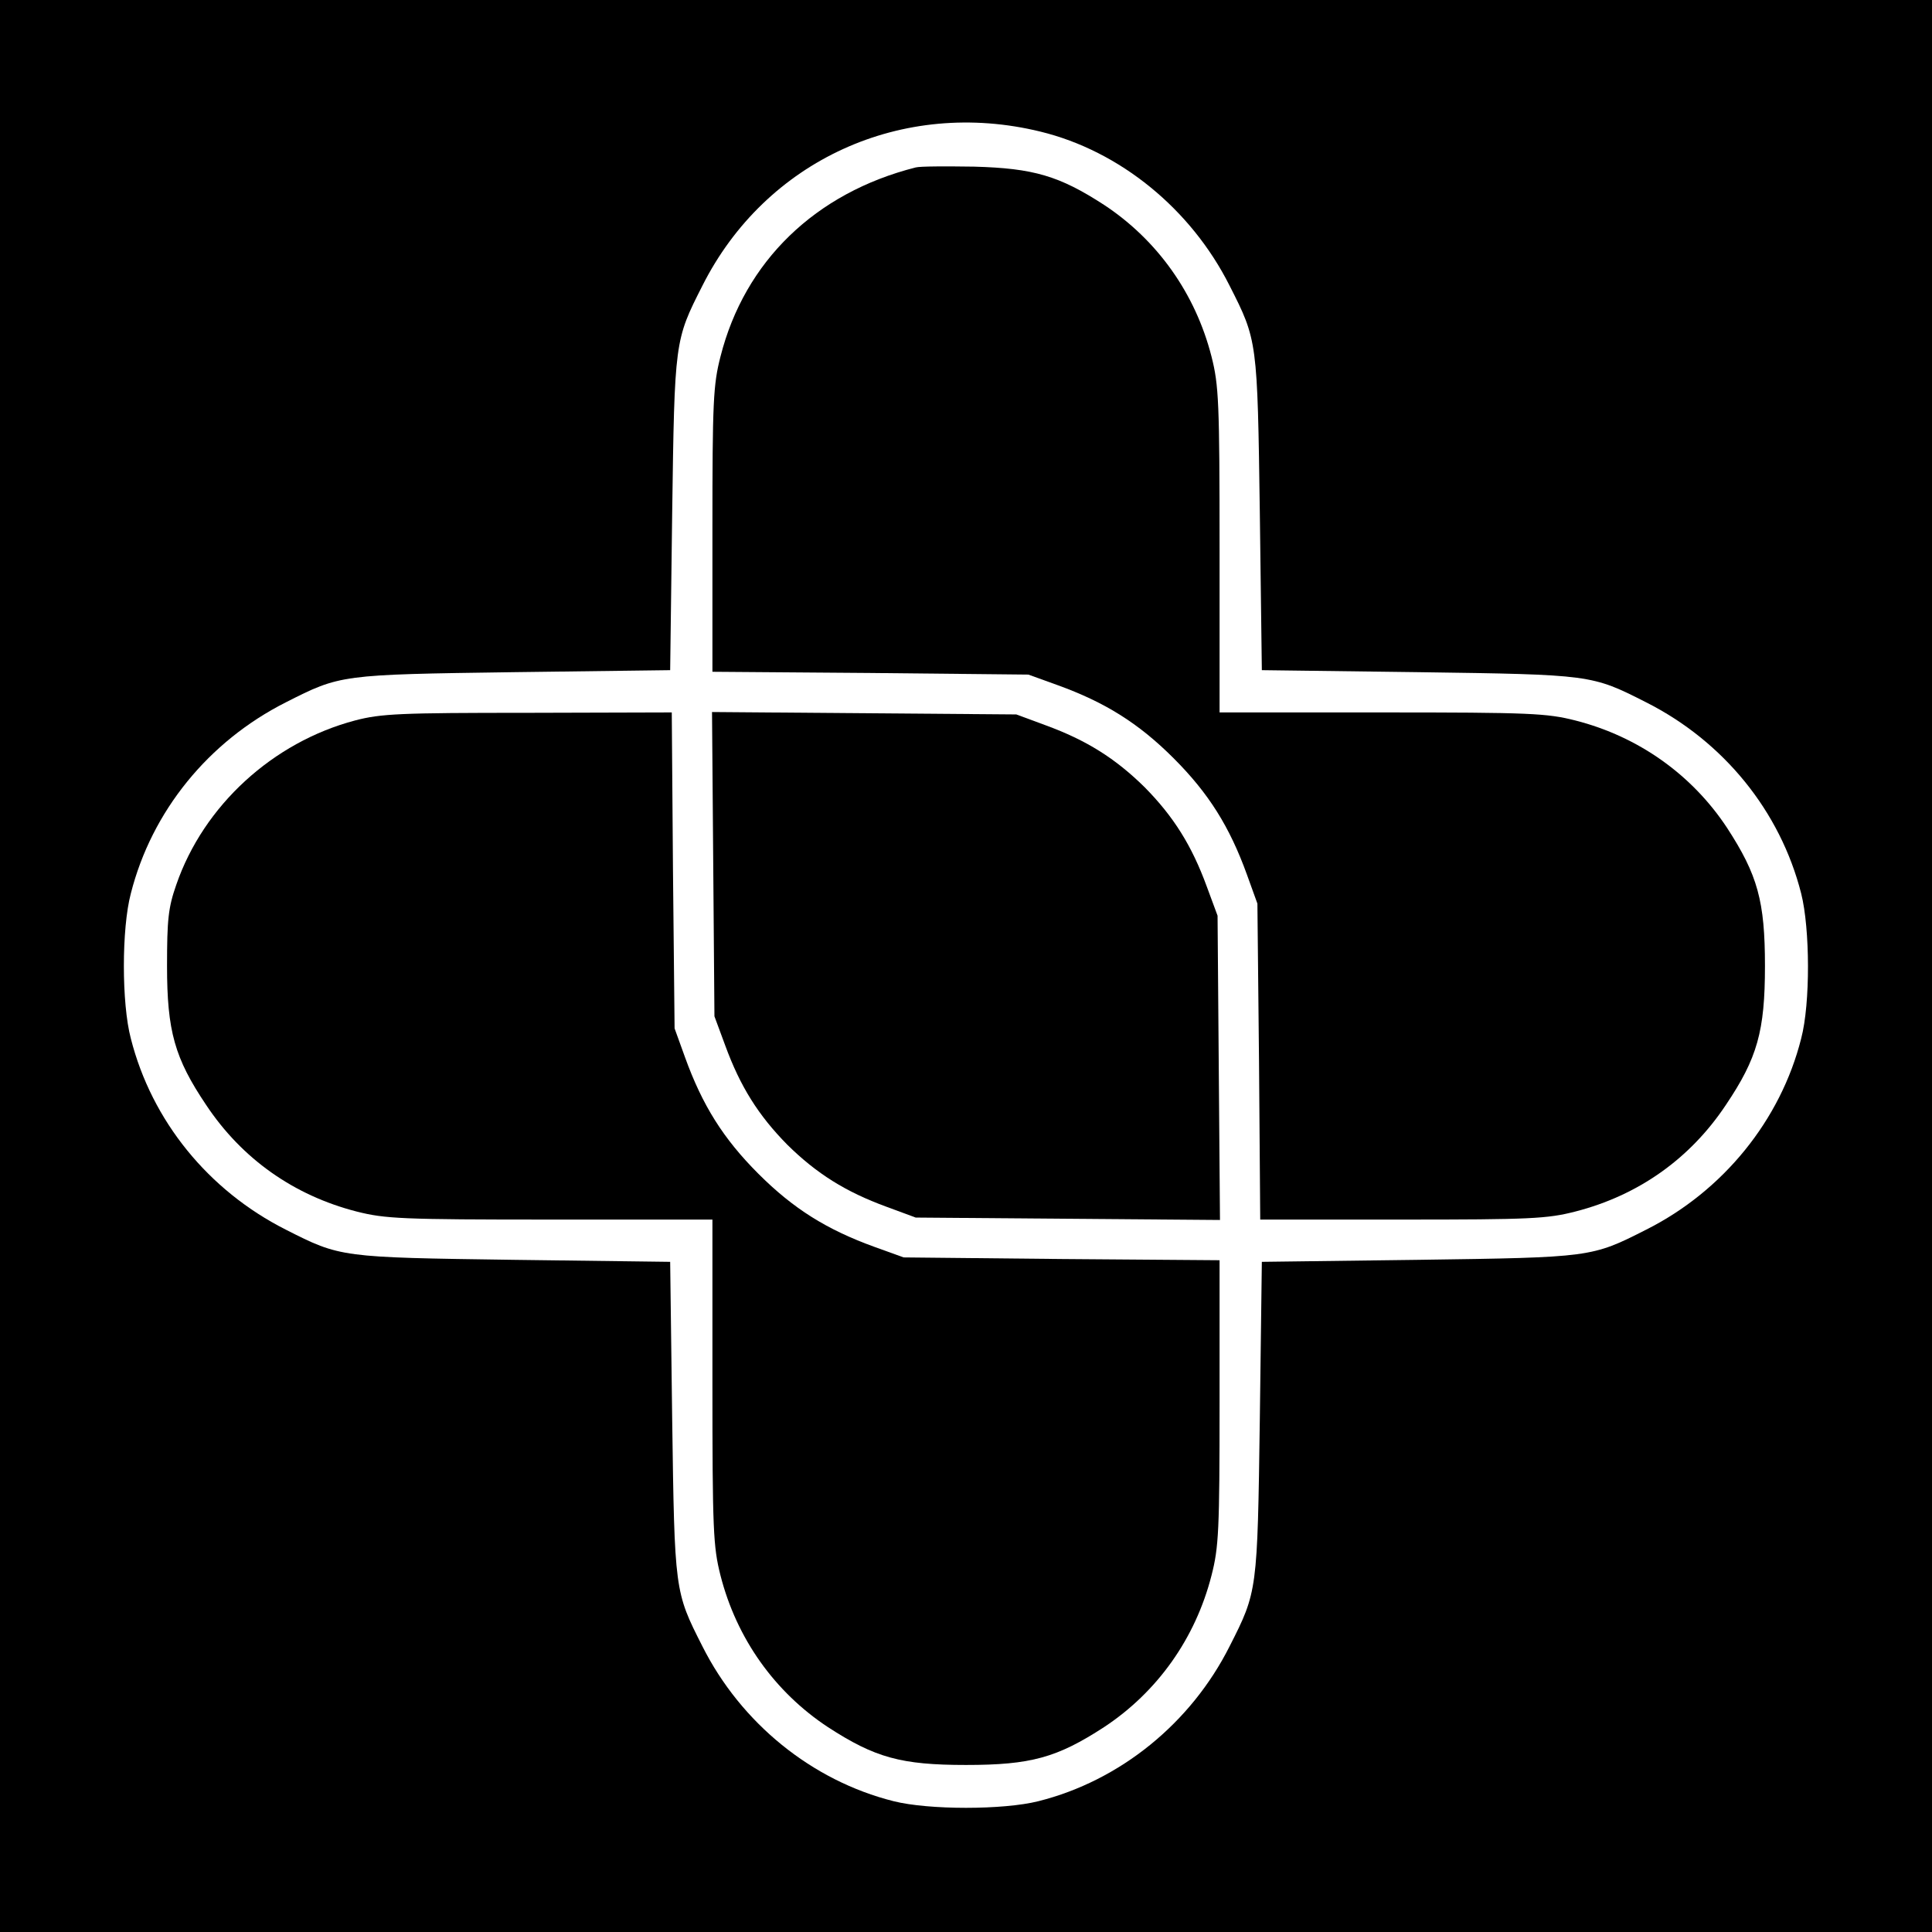
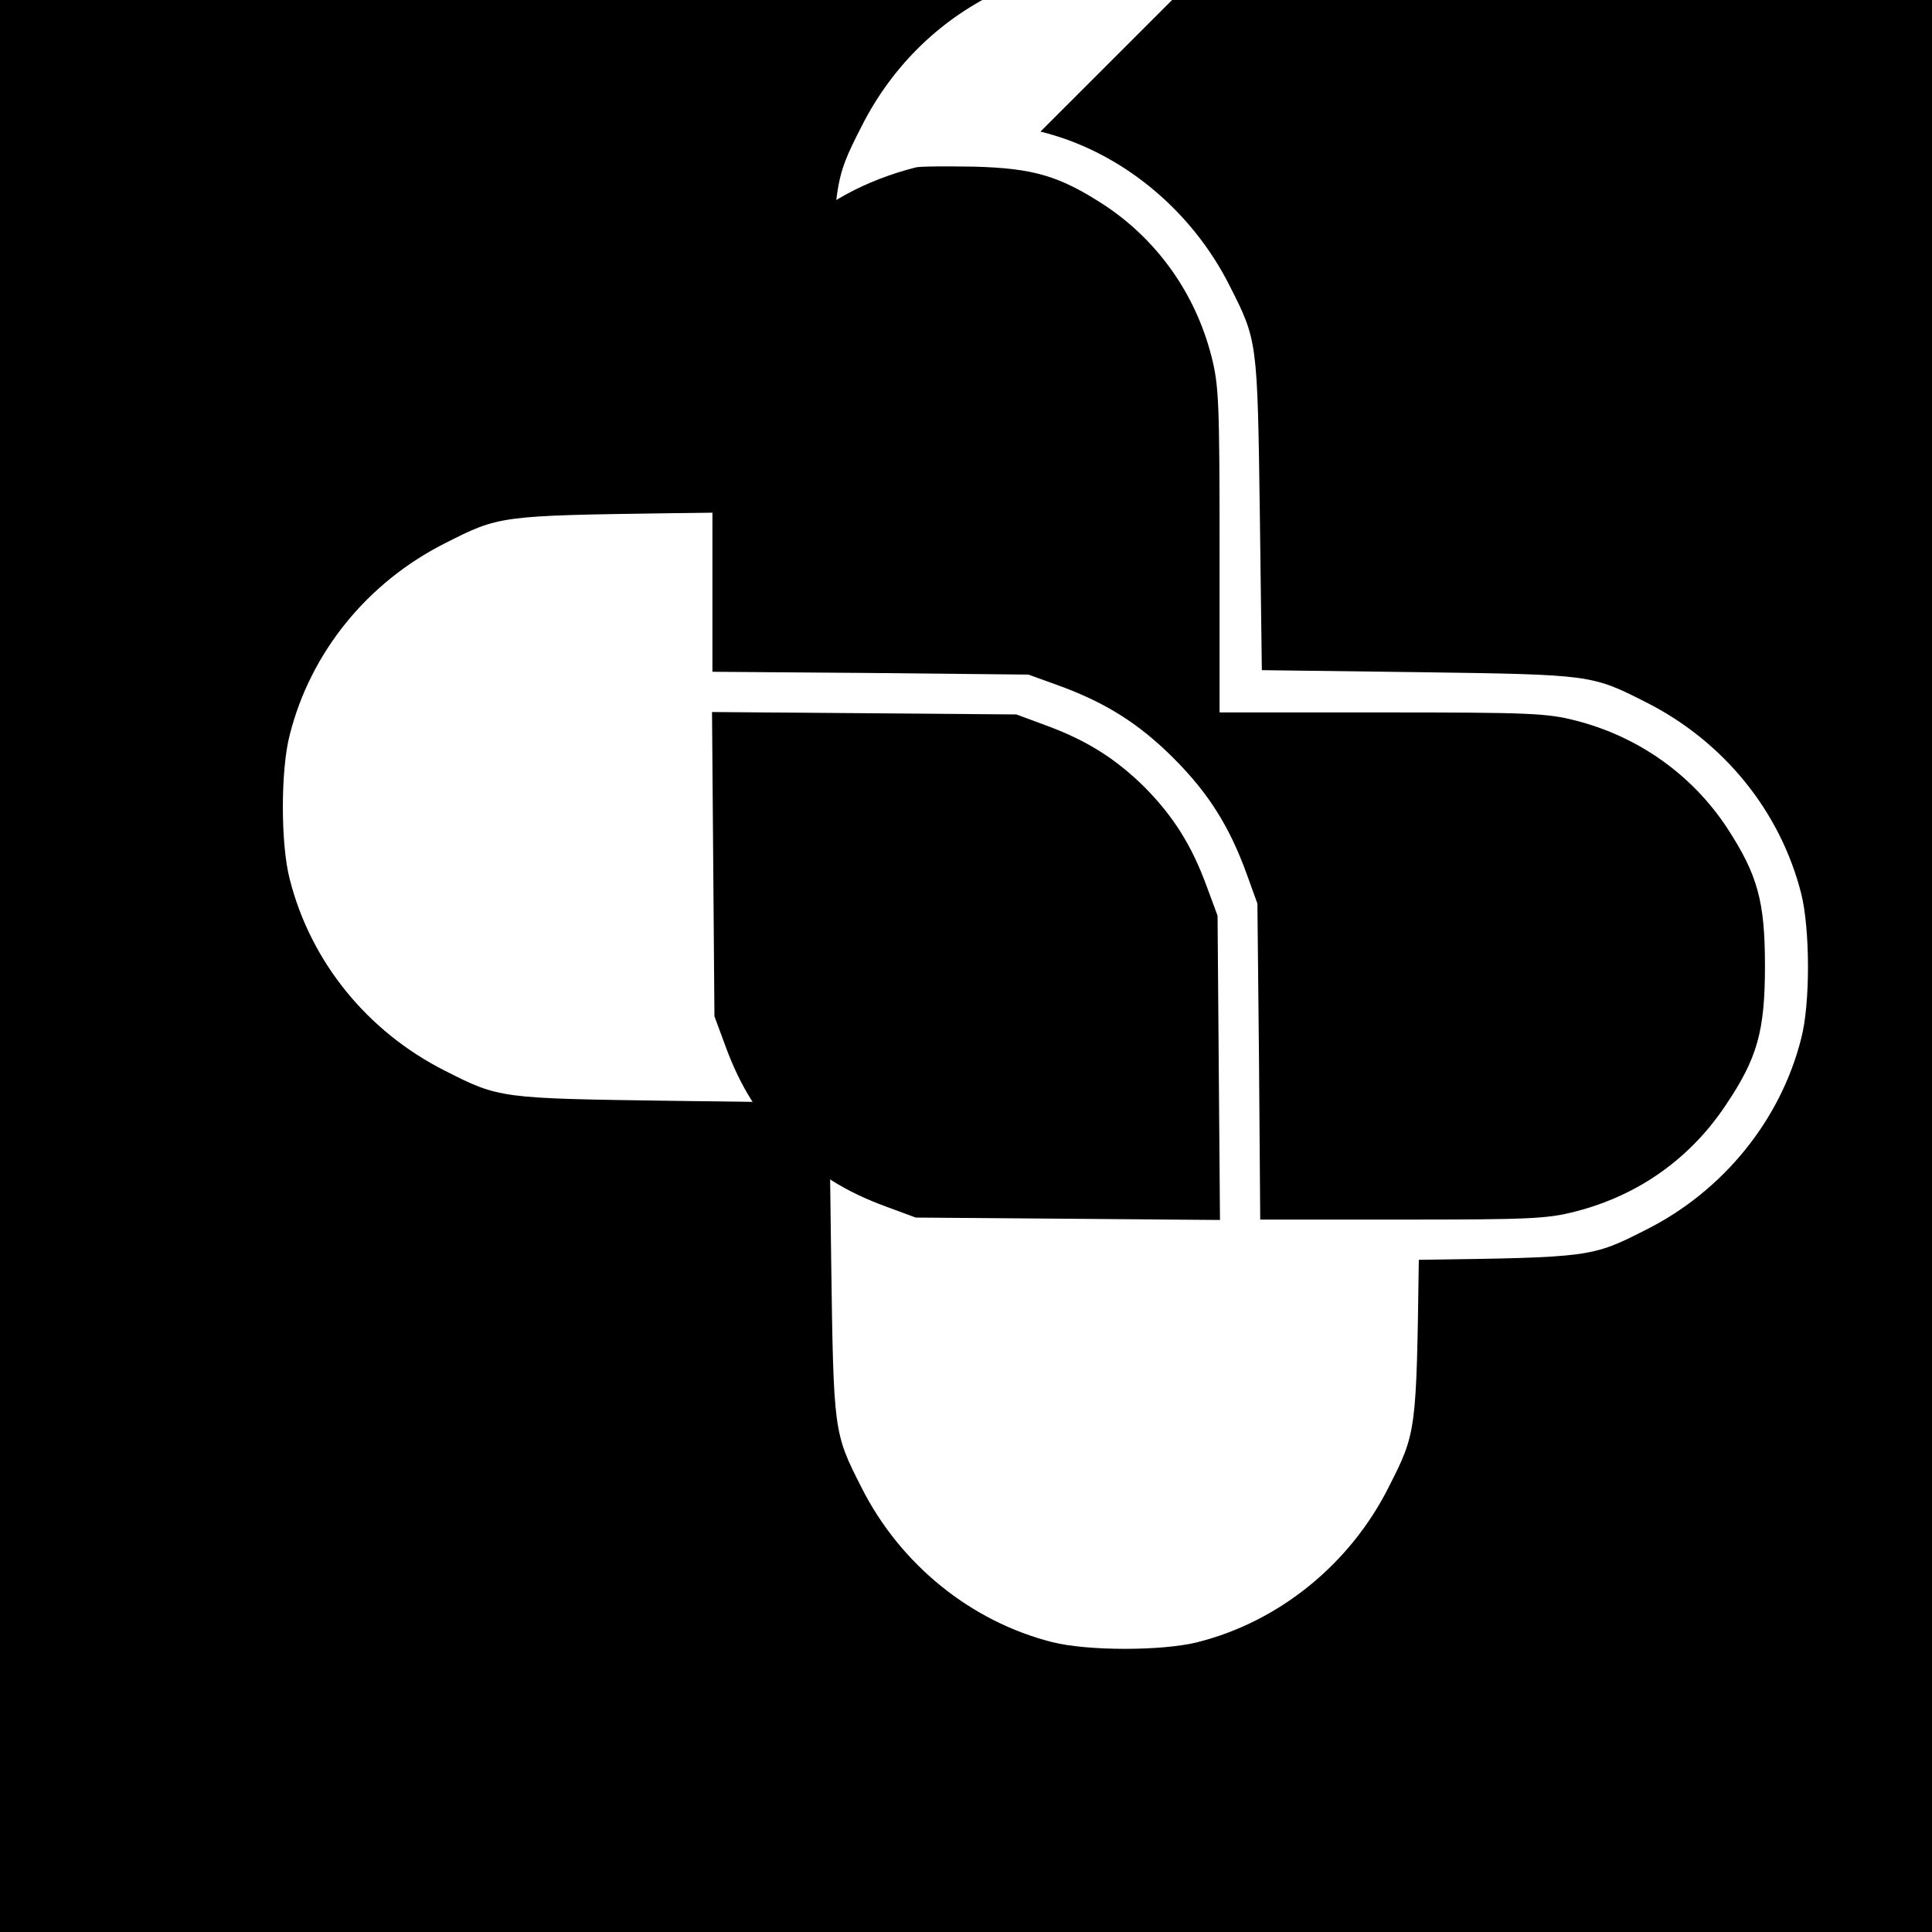
<svg xmlns="http://www.w3.org/2000/svg" version="1.0" width="480pt" height="480pt" viewBox="0 0 480 480" preserveAspectRatio="xMidYMid meet">
  <g transform="translate(0,480) scale(0.1,-0.1)" fill="#000000" stroke="none">
-     <path d="M0 2400 l0 -2400 2400 0 2400 0 0 2400 0 2400 -2400 0 -2400 0 0 -2400z m2585 2073 c197 -48 374 -192 470 -383 69 -136 69 -136 75 -565 l5 -390 390 -5 c429 -6 429 -6 565 -75 192 -97 333 -270 385 -475 22 -87 23 -273 0 -360 -51 -203 -194 -379 -385 -475 -136 -69 -136 -69 -565 -75 l-390 -5 -5 -390 c-6 -429 -6 -429 -75 -565 -96 -191 -272 -334 -475 -385 -87 -22 -273 -22 -360 0 -203 51 -379 194 -475 385 -69 136 -69 136 -75 565 l-5 390 -390 5 c-429 6 -429 6 -565 75 -192 97 -333 270 -385 475 -23 87 -23 273 0 360 52 205 193 378 385 475 136 69 136 69 565 75 l390 5 5 390 c6 429 6 429 75 565 157 312 497 467 840 383z" />
+     <path d="M0 2400 l0 -2400 2400 0 2400 0 0 2400 0 2400 -2400 0 -2400 0 0 -2400z m2585 2073 c197 -48 374 -192 470 -383 69 -136 69 -136 75 -565 l5 -390 390 -5 c429 -6 429 -6 565 -75 192 -97 333 -270 385 -475 22 -87 23 -273 0 -360 -51 -203 -194 -379 -385 -475 -136 -69 -136 -69 -565 -75 c-6 -429 -6 -429 -75 -565 -96 -191 -272 -334 -475 -385 -87 -22 -273 -22 -360 0 -203 51 -379 194 -475 385 -69 136 -69 136 -75 565 l-5 390 -390 5 c-429 6 -429 6 -565 75 -192 97 -333 270 -385 475 -23 87 -23 273 0 360 52 205 193 378 385 475 136 69 136 69 565 75 l390 5 5 390 c6 429 6 429 75 565 157 312 497 467 840 383z" />
    <path d="M2275 4384 c-249 -63 -425 -233 -485 -470 -18 -70 -20 -112 -20 -430 l0 -353 393 -3 392 -4 72 -26 c119 -43 202 -95 289 -182 87 -87 139 -170 182 -289 l26 -72 4 -392 3 -393 353 0 c318 0 360 2 430 20 156 40 285 131 374 265 78 116 97 183 97 345 0 161 -18 226 -94 343 -87 132 -220 227 -377 267 -71 18 -112 20 -481 20 l-403 0 0 403 c0 369 -2 410 -20 481 -40 157 -135 290 -267 377 -111 72 -175 91 -323 95 -69 1 -134 1 -145 -2z" />
-     <path d="M882 3010 c-204 -54 -376 -211 -444 -408 -20 -57 -23 -87 -23 -202 0 -162 19 -229 97 -345 89 -134 218 -225 374 -265 71 -18 112 -20 481 -20 l403 0 0 -403 c0 -369 2 -410 20 -481 40 -157 135 -290 267 -377 117 -76 182 -94 343 -94 161 0 226 18 343 94 132 87 227 220 267 377 18 70 20 112 20 430 l0 353 -392 3 -393 4 -72 26 c-119 43 -202 95 -289 182 -87 87 -139 170 -182 289 l-26 72 -4 393 -3 392 -357 -1 c-318 0 -365 -2 -430 -19z" />
    <path d="M1772 2653 l3 -378 27 -73 c37 -101 82 -173 154 -246 73 -72 145 -117 246 -154 l73 -27 378 -3 378 -3 -3 378 -3 378 -27 73 c-37 101 -82 173 -154 246 -73 72 -145 117 -246 154 l-73 27 -378 3 -378 3 3 -378z" />
  </g>
</svg>